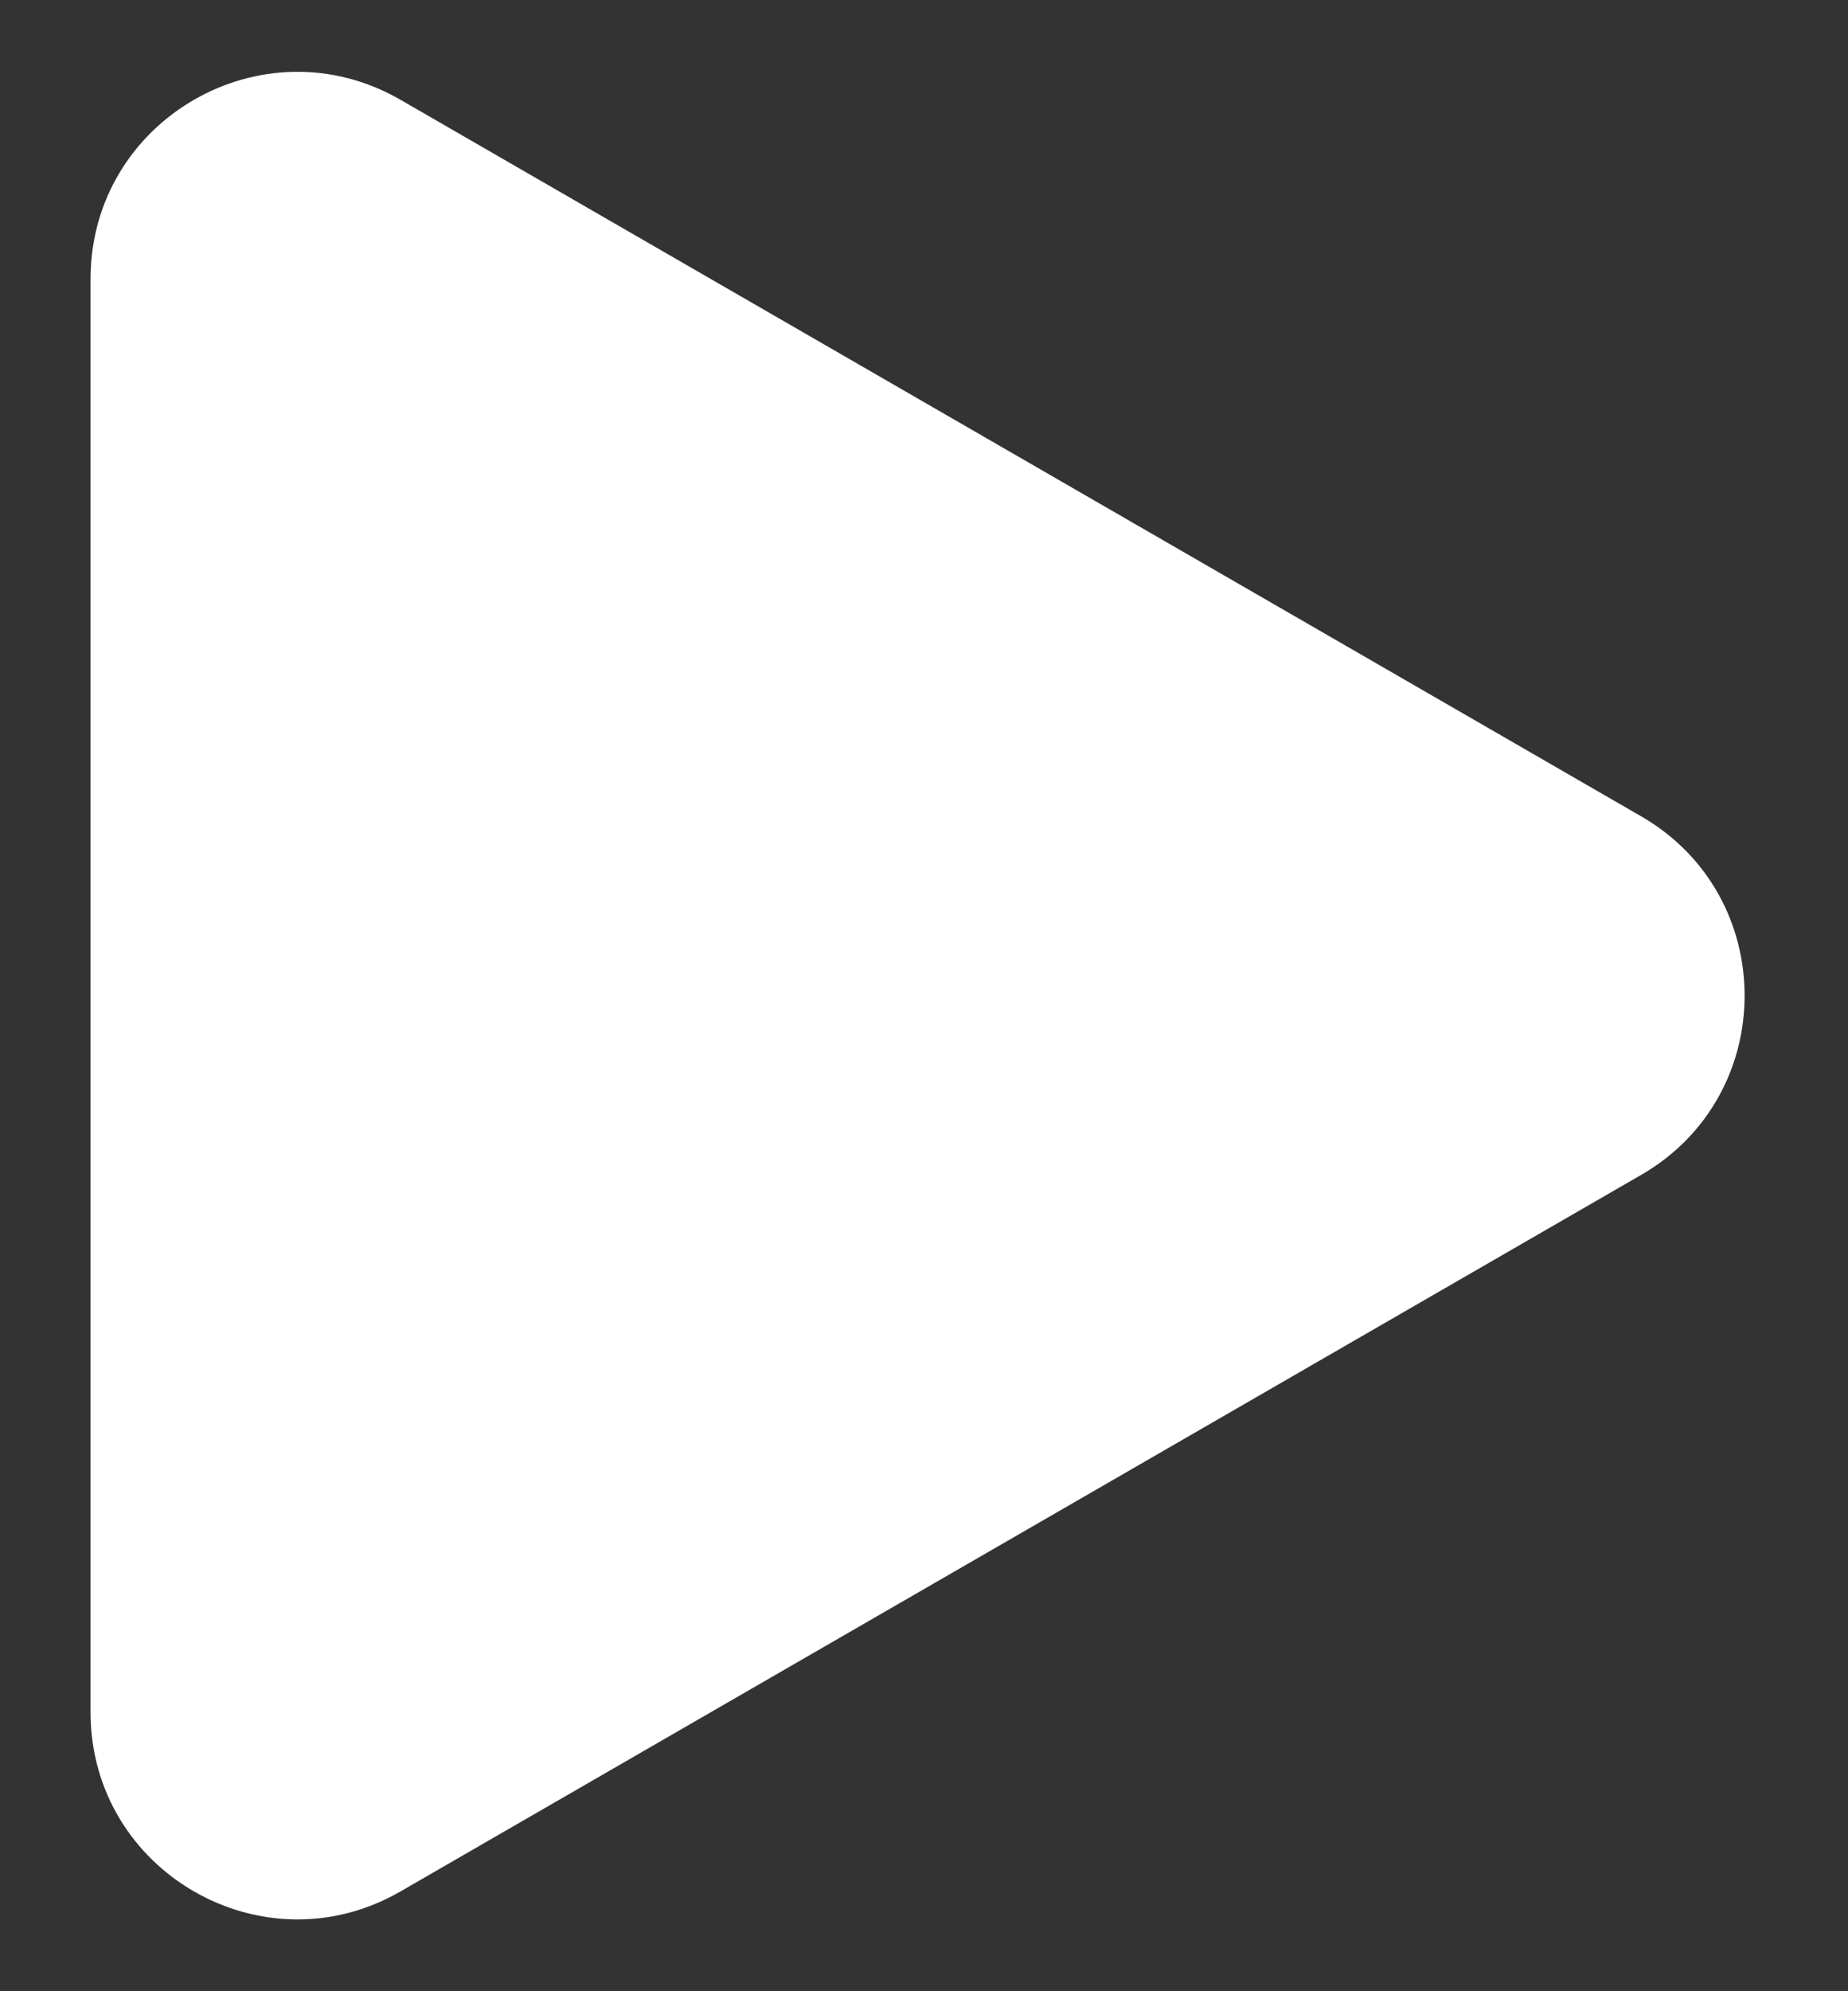
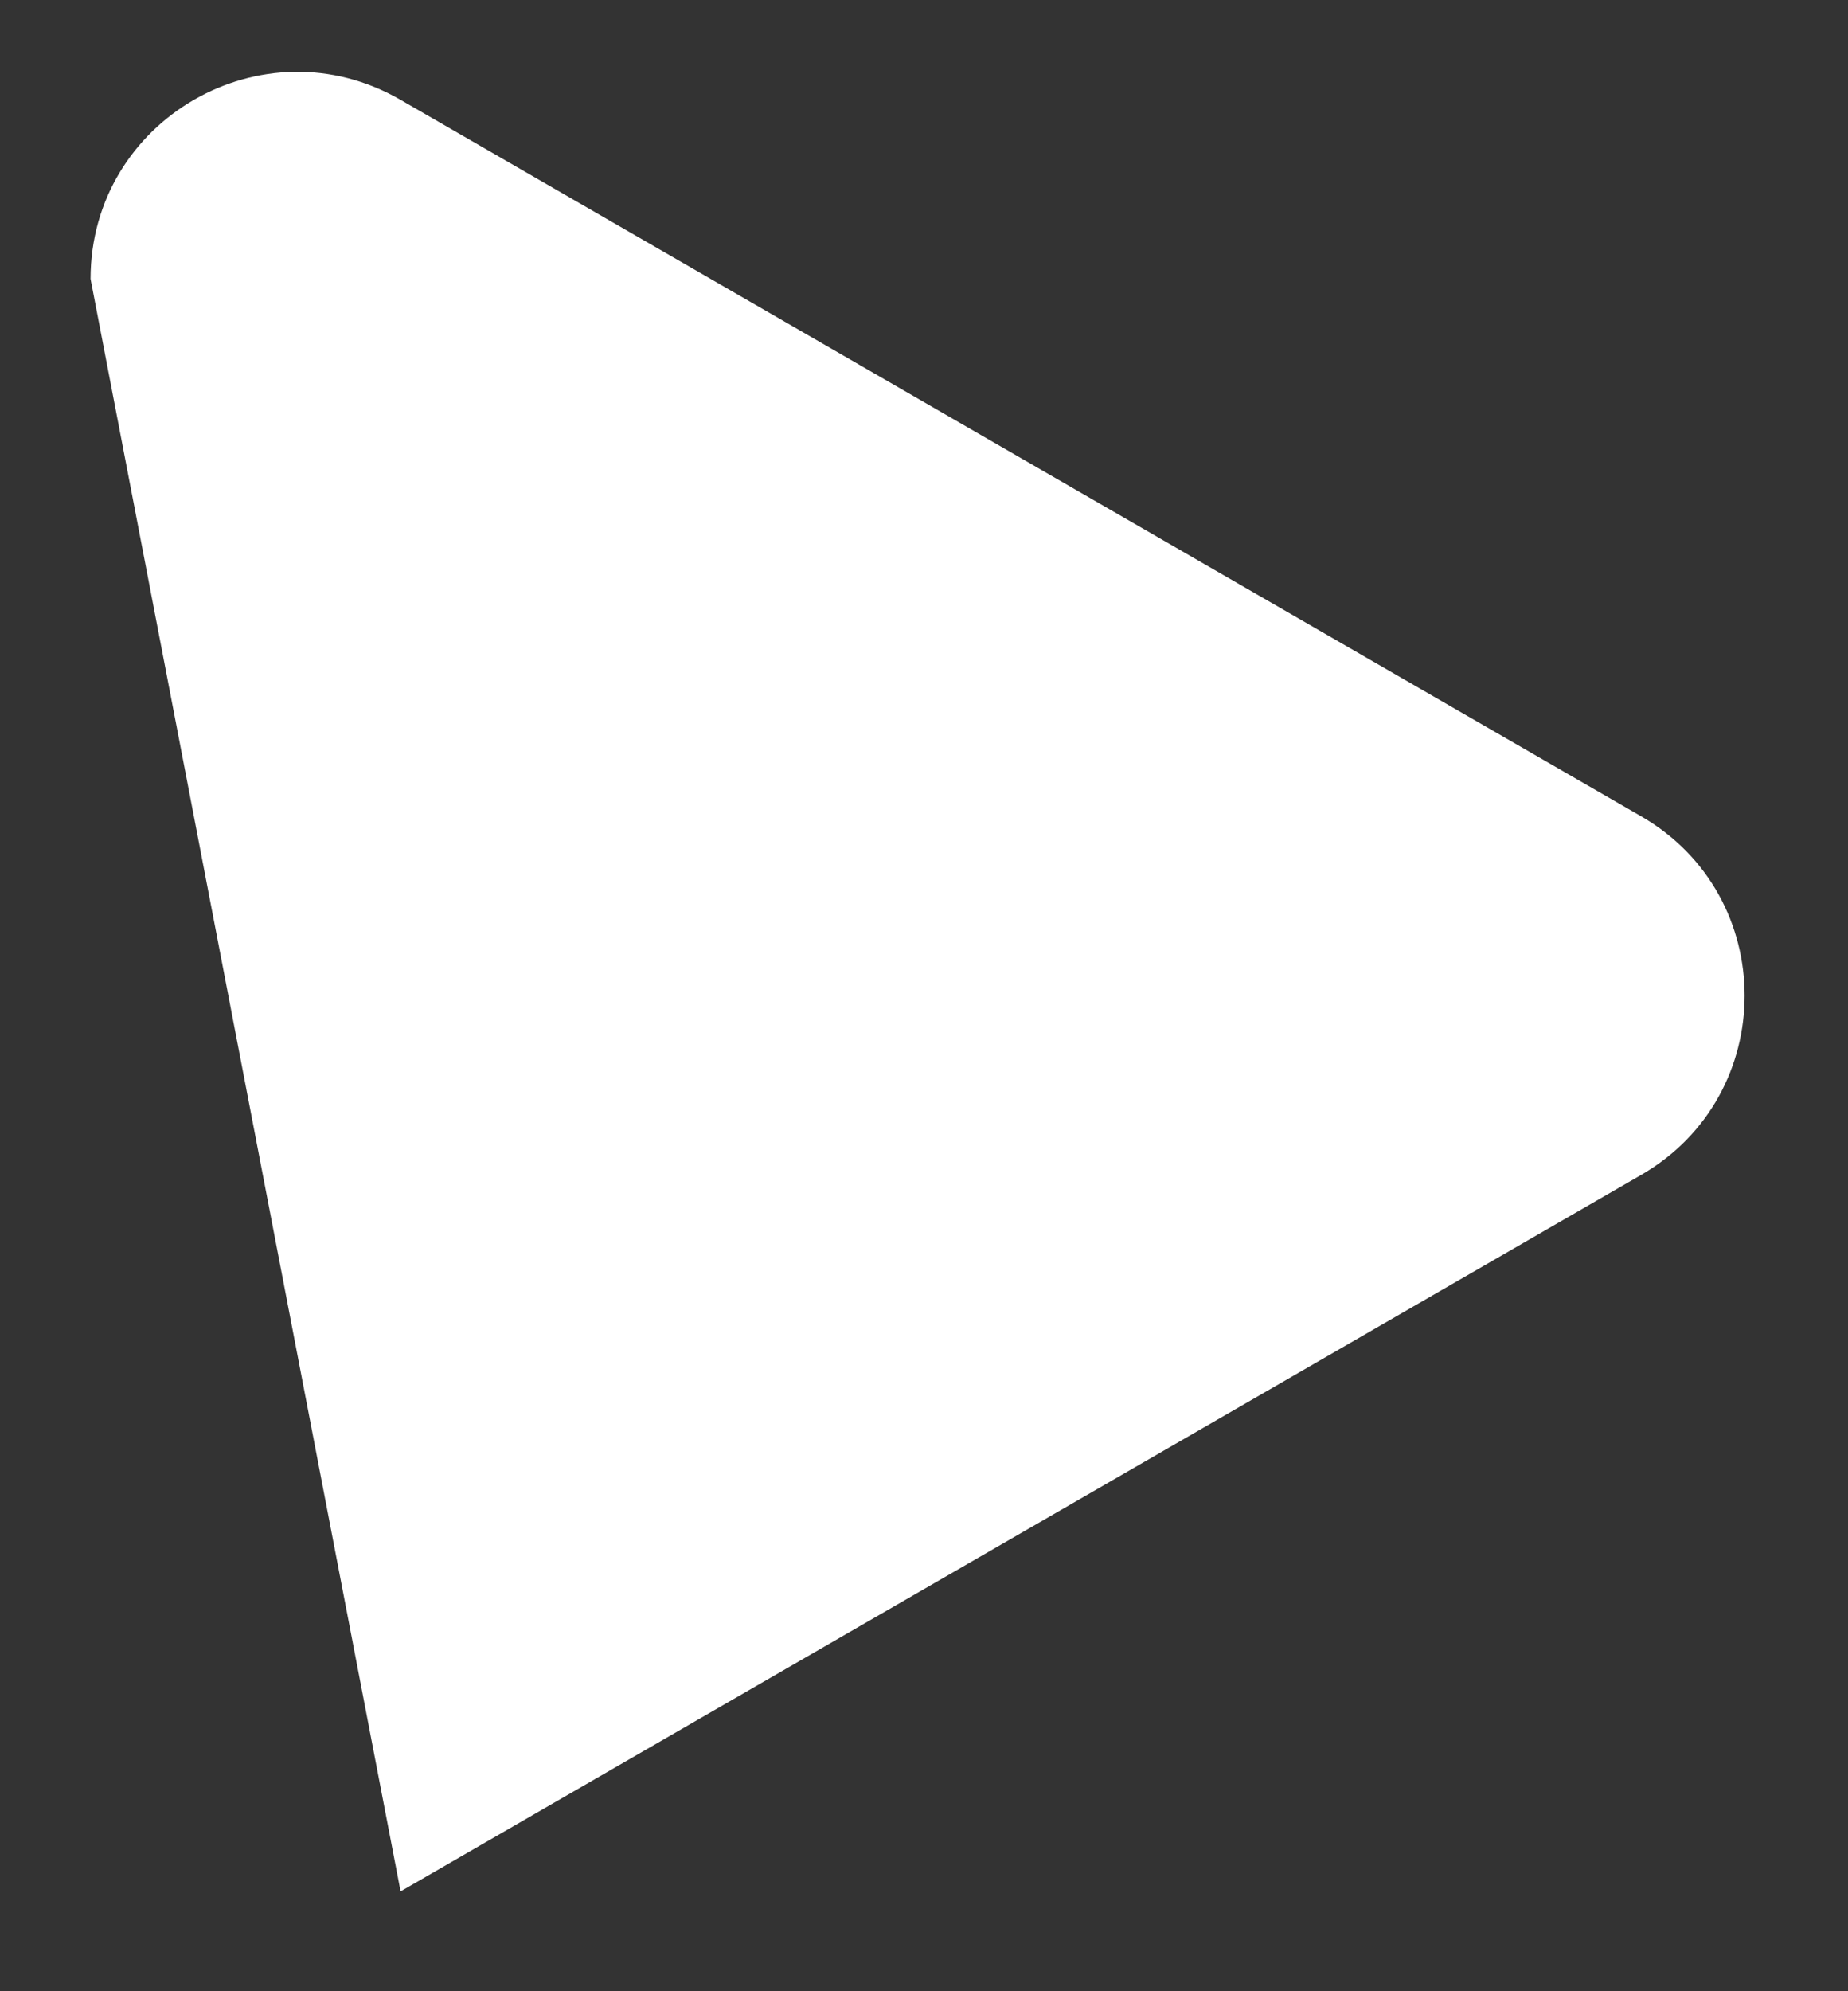
<svg xmlns="http://www.w3.org/2000/svg" width="13" height="14" viewBox="0 0 13 14" fill="none">
  <rect x="0" y="0" width="13" height="14" fill="#333333" stroke="none" />
-   <path d="M11.546 5.74C12.515 6.3 12.515 7.7 11.546 8.26L2.818 13.298C1.849 13.858 0.637 13.158 0.637 12.039L0.637 1.961C0.637 0.842 1.849 0.142 2.818 0.702L11.546 5.74Z" fill="white" />
+   <path d="M11.546 5.74C12.515 6.3 12.515 7.7 11.546 8.26L2.818 13.298L0.637 1.961C0.637 0.842 1.849 0.142 2.818 0.702L11.546 5.74Z" fill="white" />
</svg>